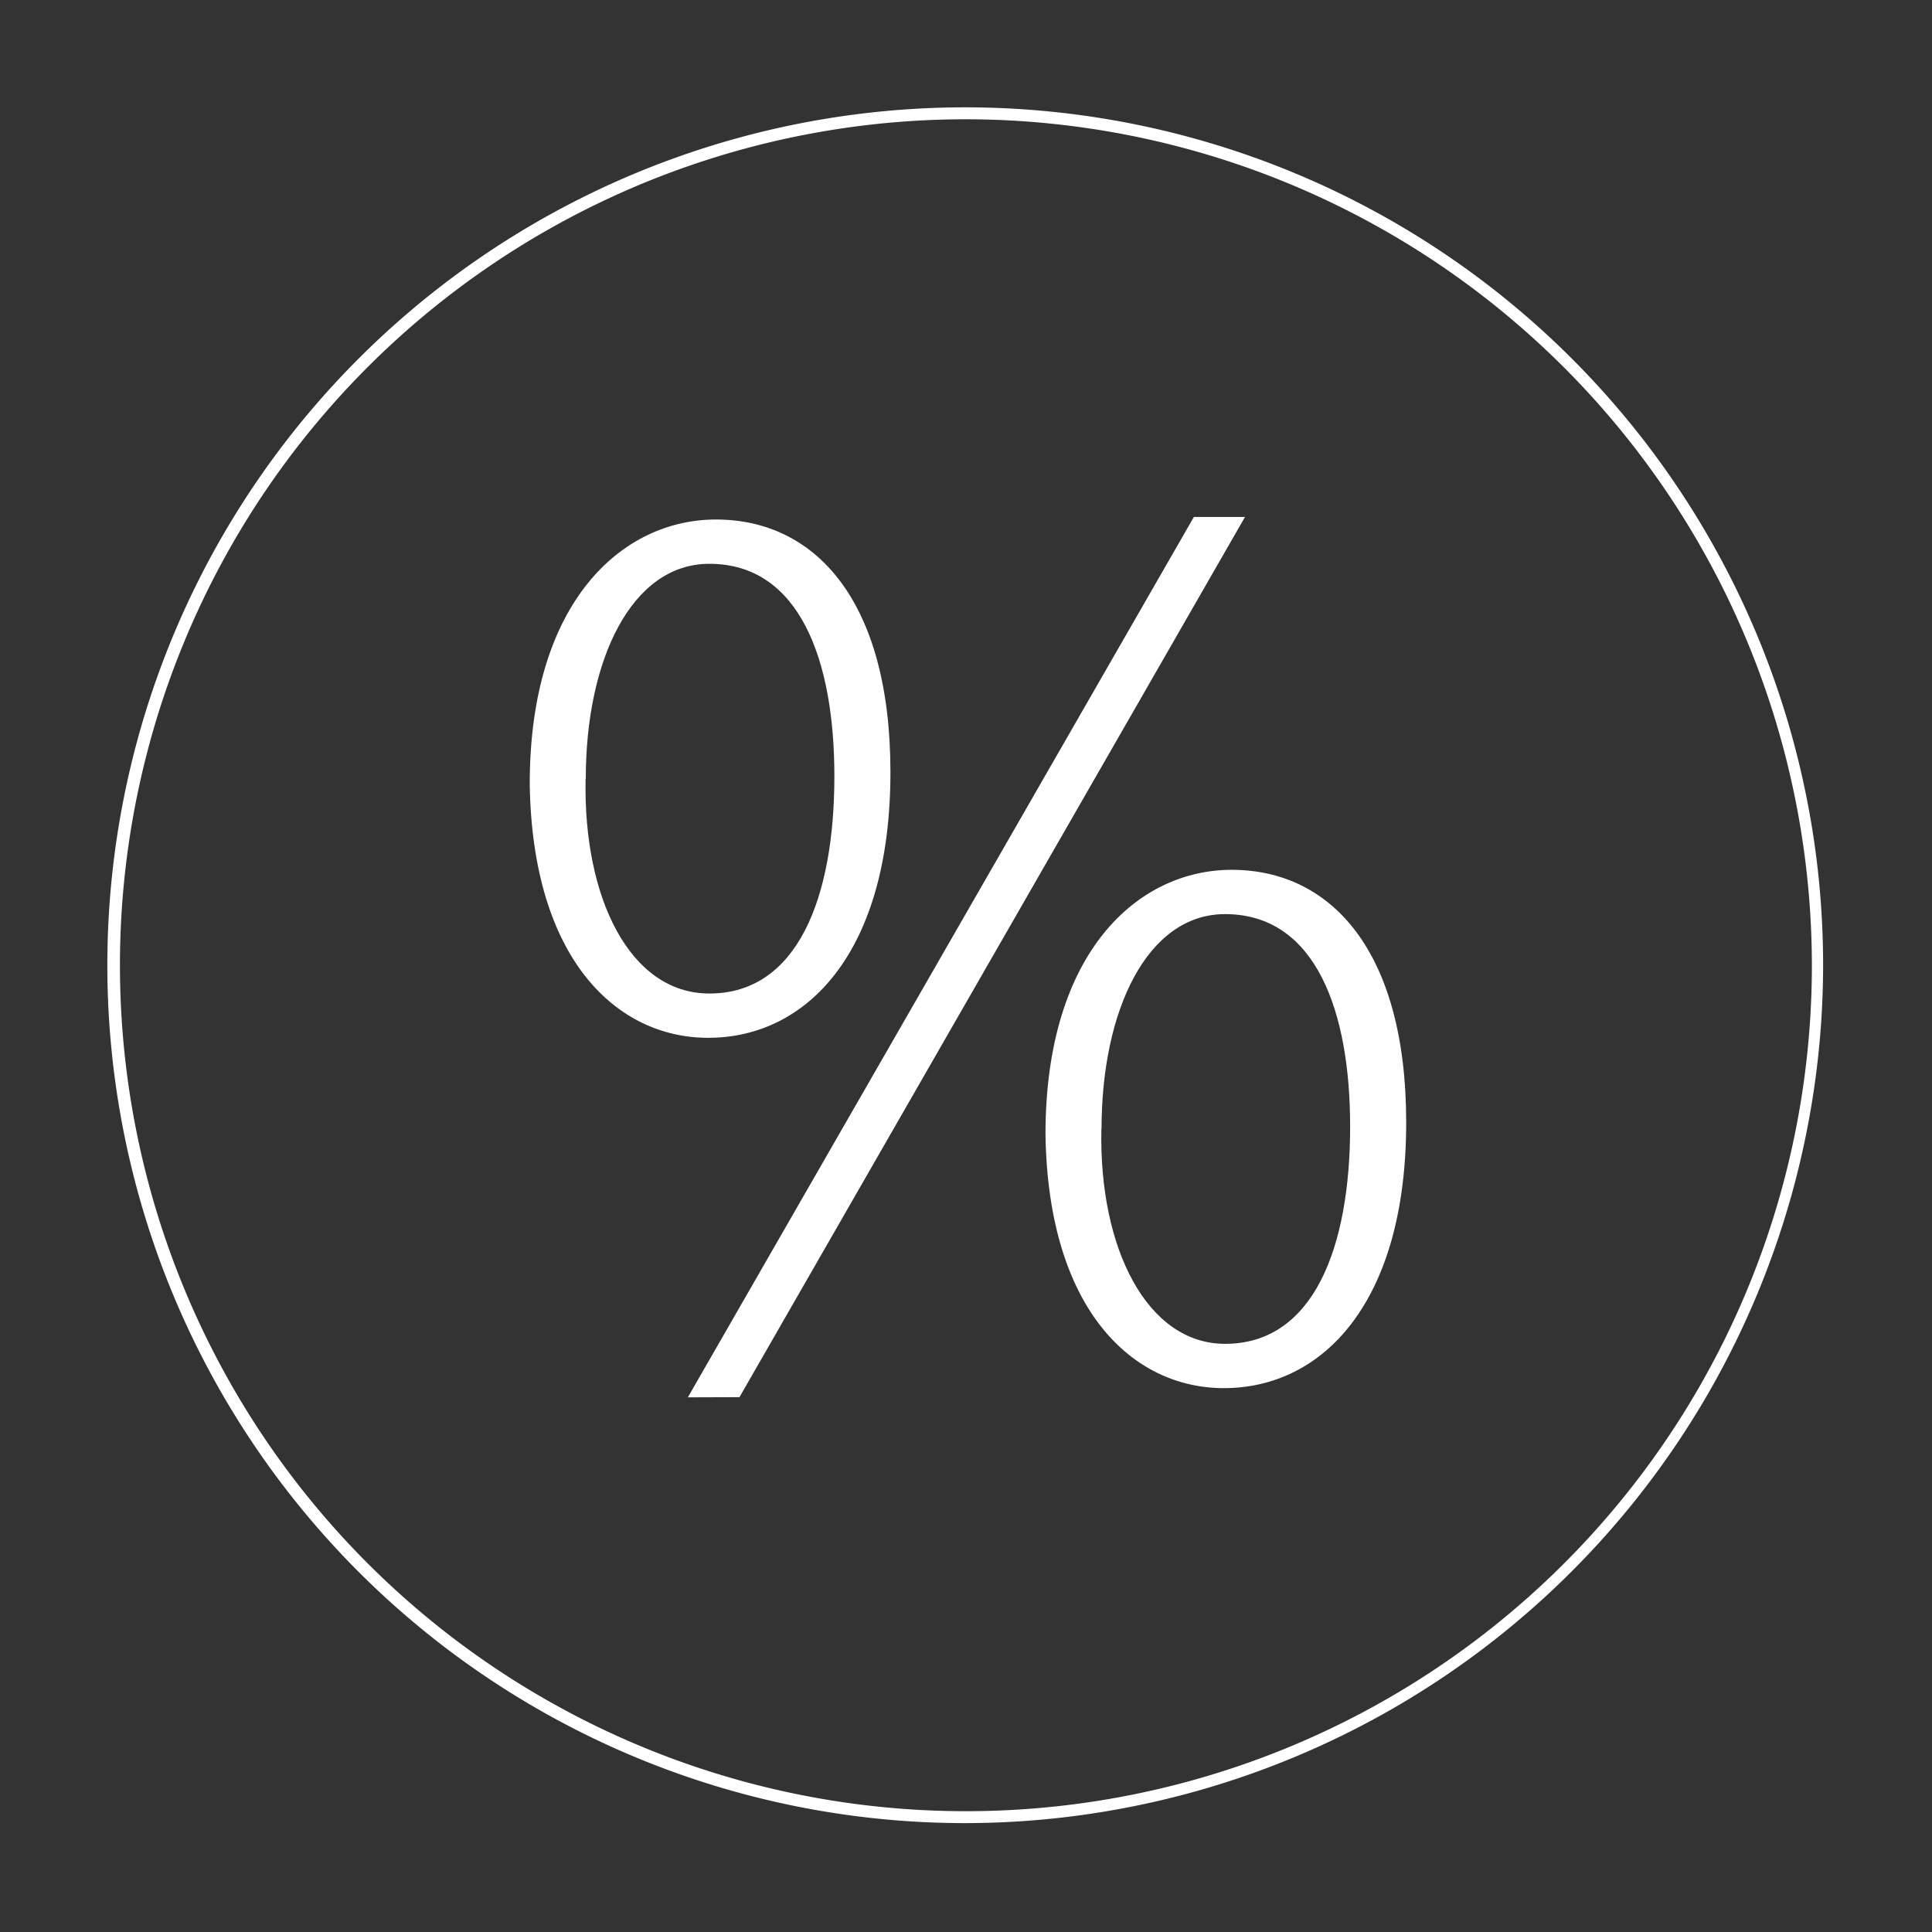
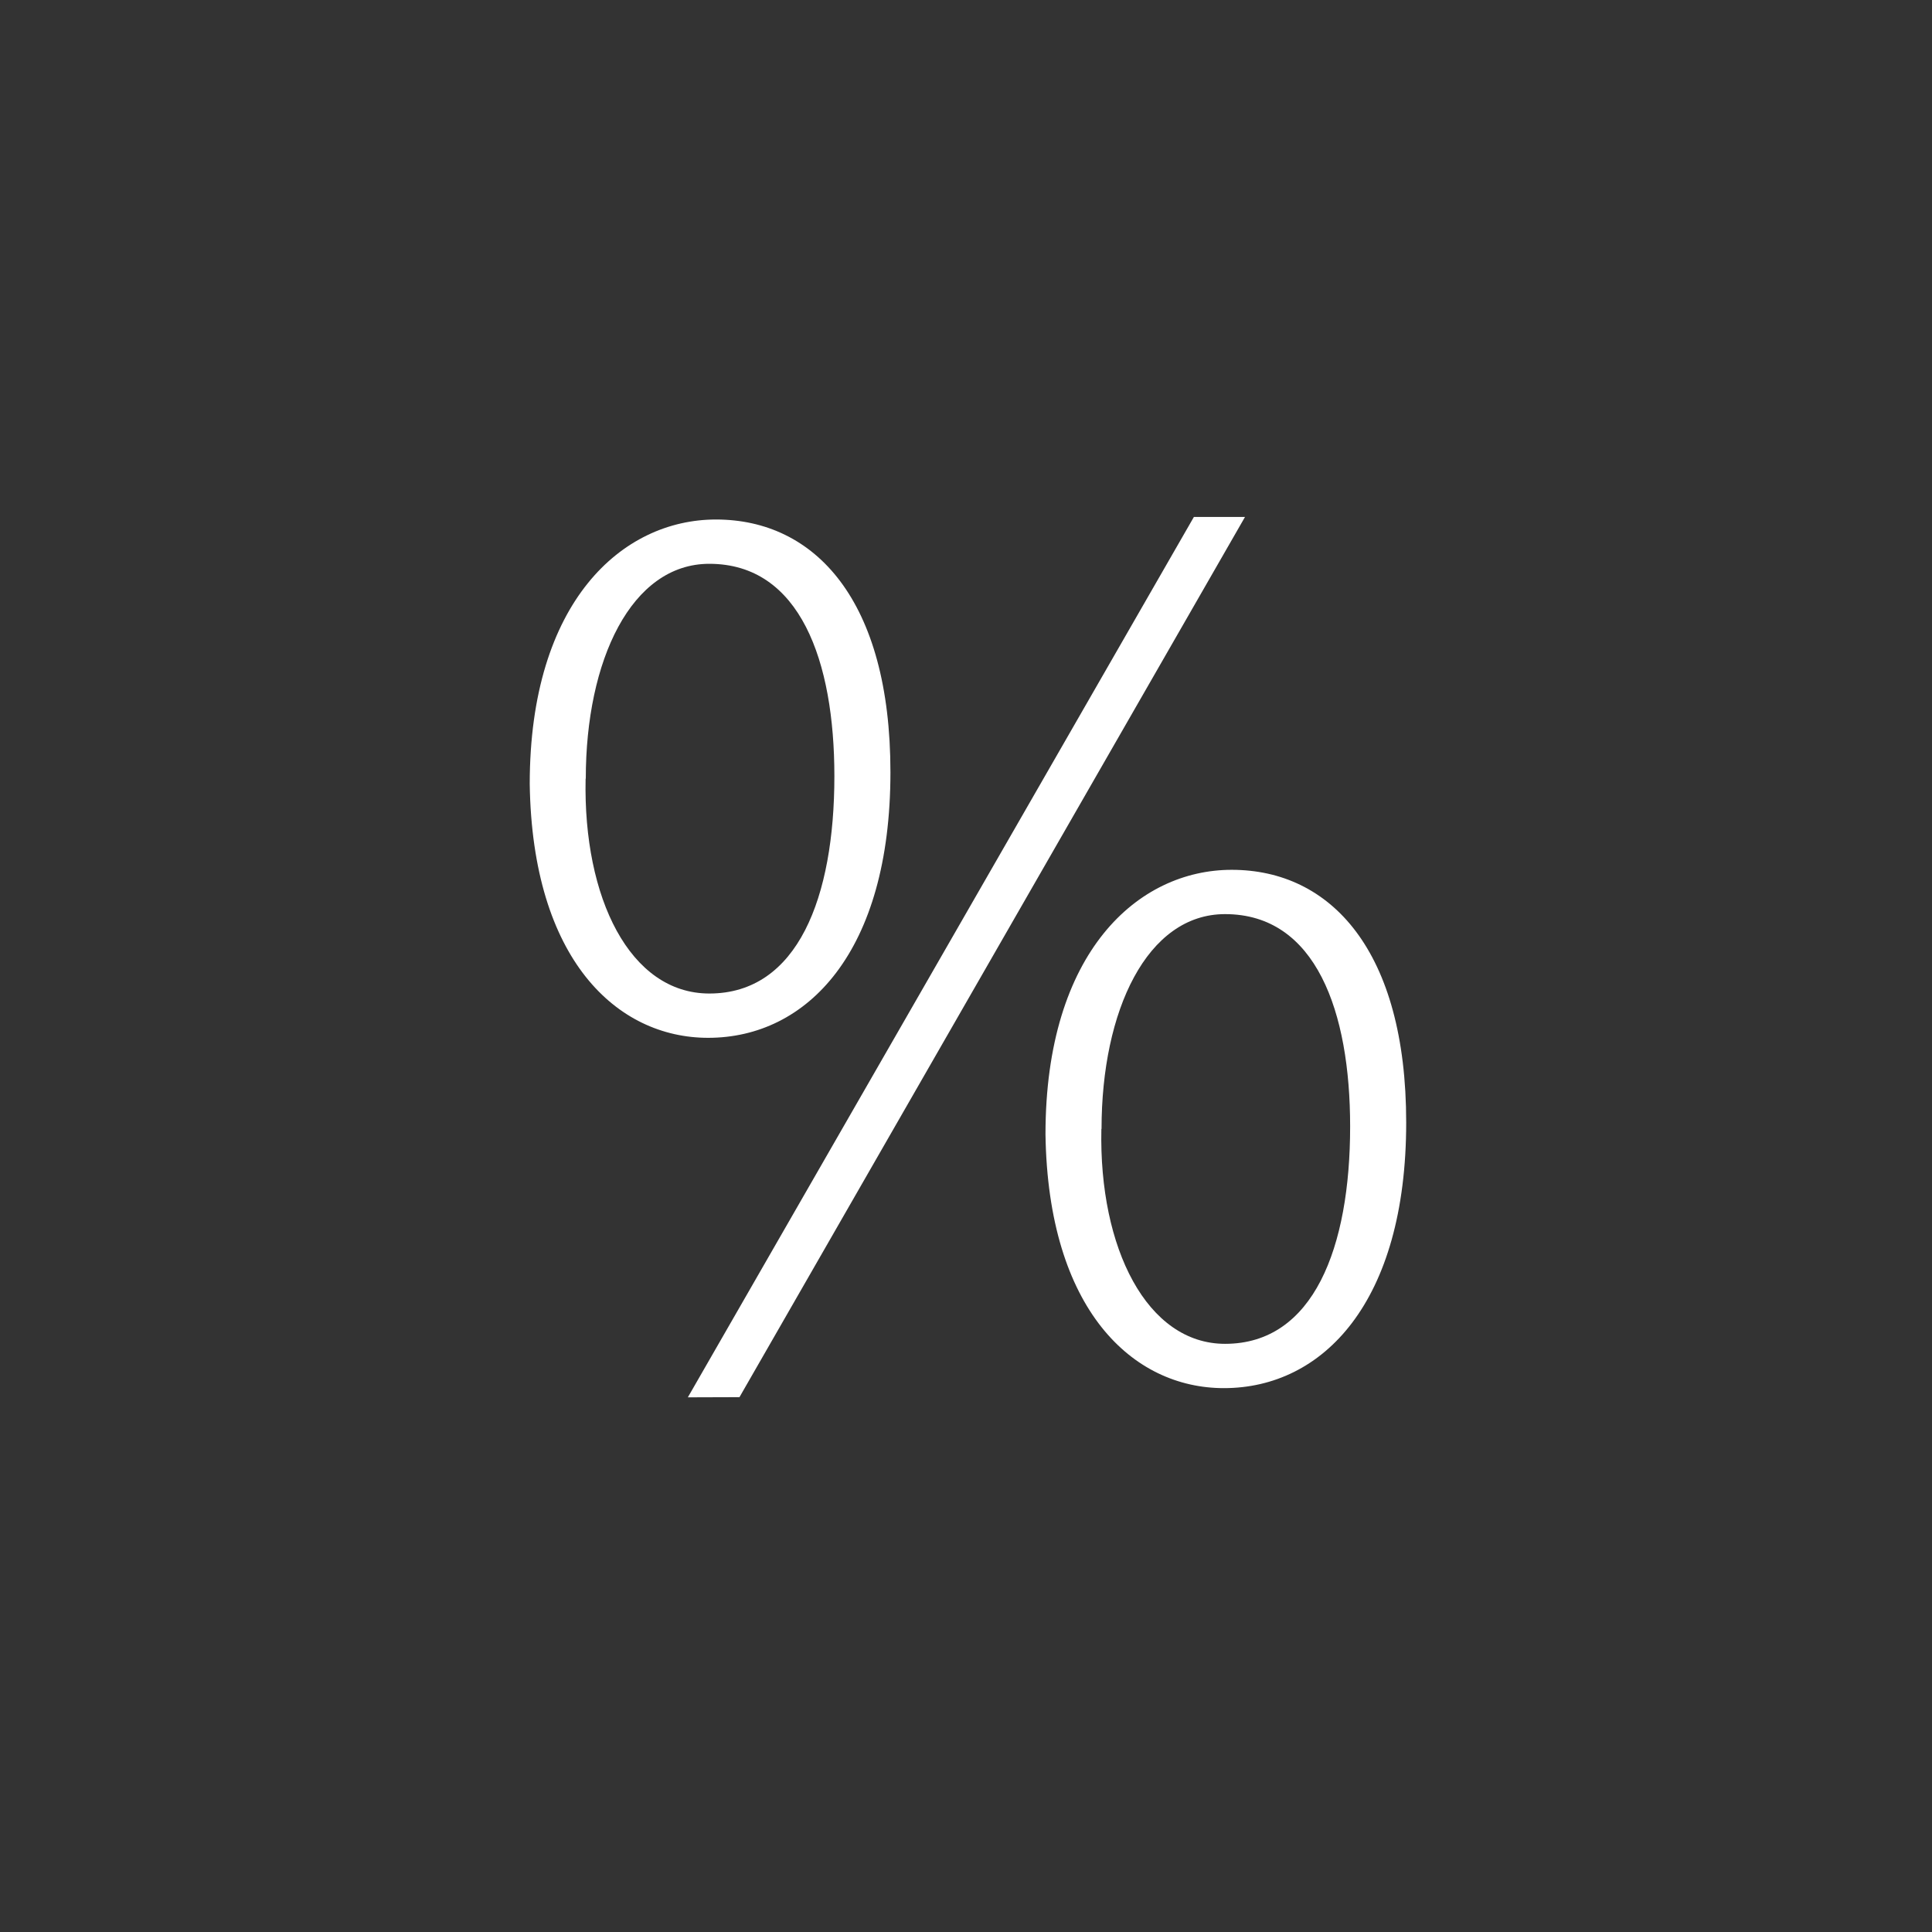
<svg xmlns="http://www.w3.org/2000/svg" id="Layer_1" data-name="Layer 1" viewBox="0 0 113.39 113.39">
  <rect x="0" y="0" width="113.39" height="113.39" fill="#333333" stroke="none" />
  <defs>
    <style>.cls-1{fill:#fff;}</style>
  </defs>
  <title>icon-menu-ajanlat</title>
-   <path class="cls-1" d="M56.69,107A50.35,50.35,0,1,1,107,56.69,50.41,50.41,0,0,1,56.69,107Zm0-100a49.65,49.65,0,1,0,49.65,49.65A49.7,49.7,0,0,0,56.69,7Z" />
  <path class="cls-1" d="M52.26,45.32c0,10.55-4.89,15.59-10.7,15.59-5.35,0-10.32-4.59-10.47-14.9,0-10.7,5.43-15.52,10.93-15.52C47.83,30.49,52.26,35.23,52.26,45.32Zm-17.89.38c-.15,7,2.6,12.61,7.26,12.61,5.2,0,7.34-5.66,7.34-12.76,0-6.73-2-12.46-7.34-12.46C37.05,33.09,34.38,38.75,34.38,45.7Zm6,36.31L70.07,30.34h3L43.4,82ZM82.53,65.88c0,10.55-4.89,15.59-10.7,15.59-5.35,0-10.32-4.59-10.47-14.9,0-10.7,5.43-15.52,10.93-15.52C78.1,51.05,82.53,55.79,82.53,65.88Zm-17.89.38c-.15,7,2.68,12.61,7.26,12.61,5.2,0,7.34-5.66,7.34-12.76,0-6.73-2-12.46-7.34-12.46C67.32,53.65,64.65,59.31,64.65,66.26Z" />
</svg>